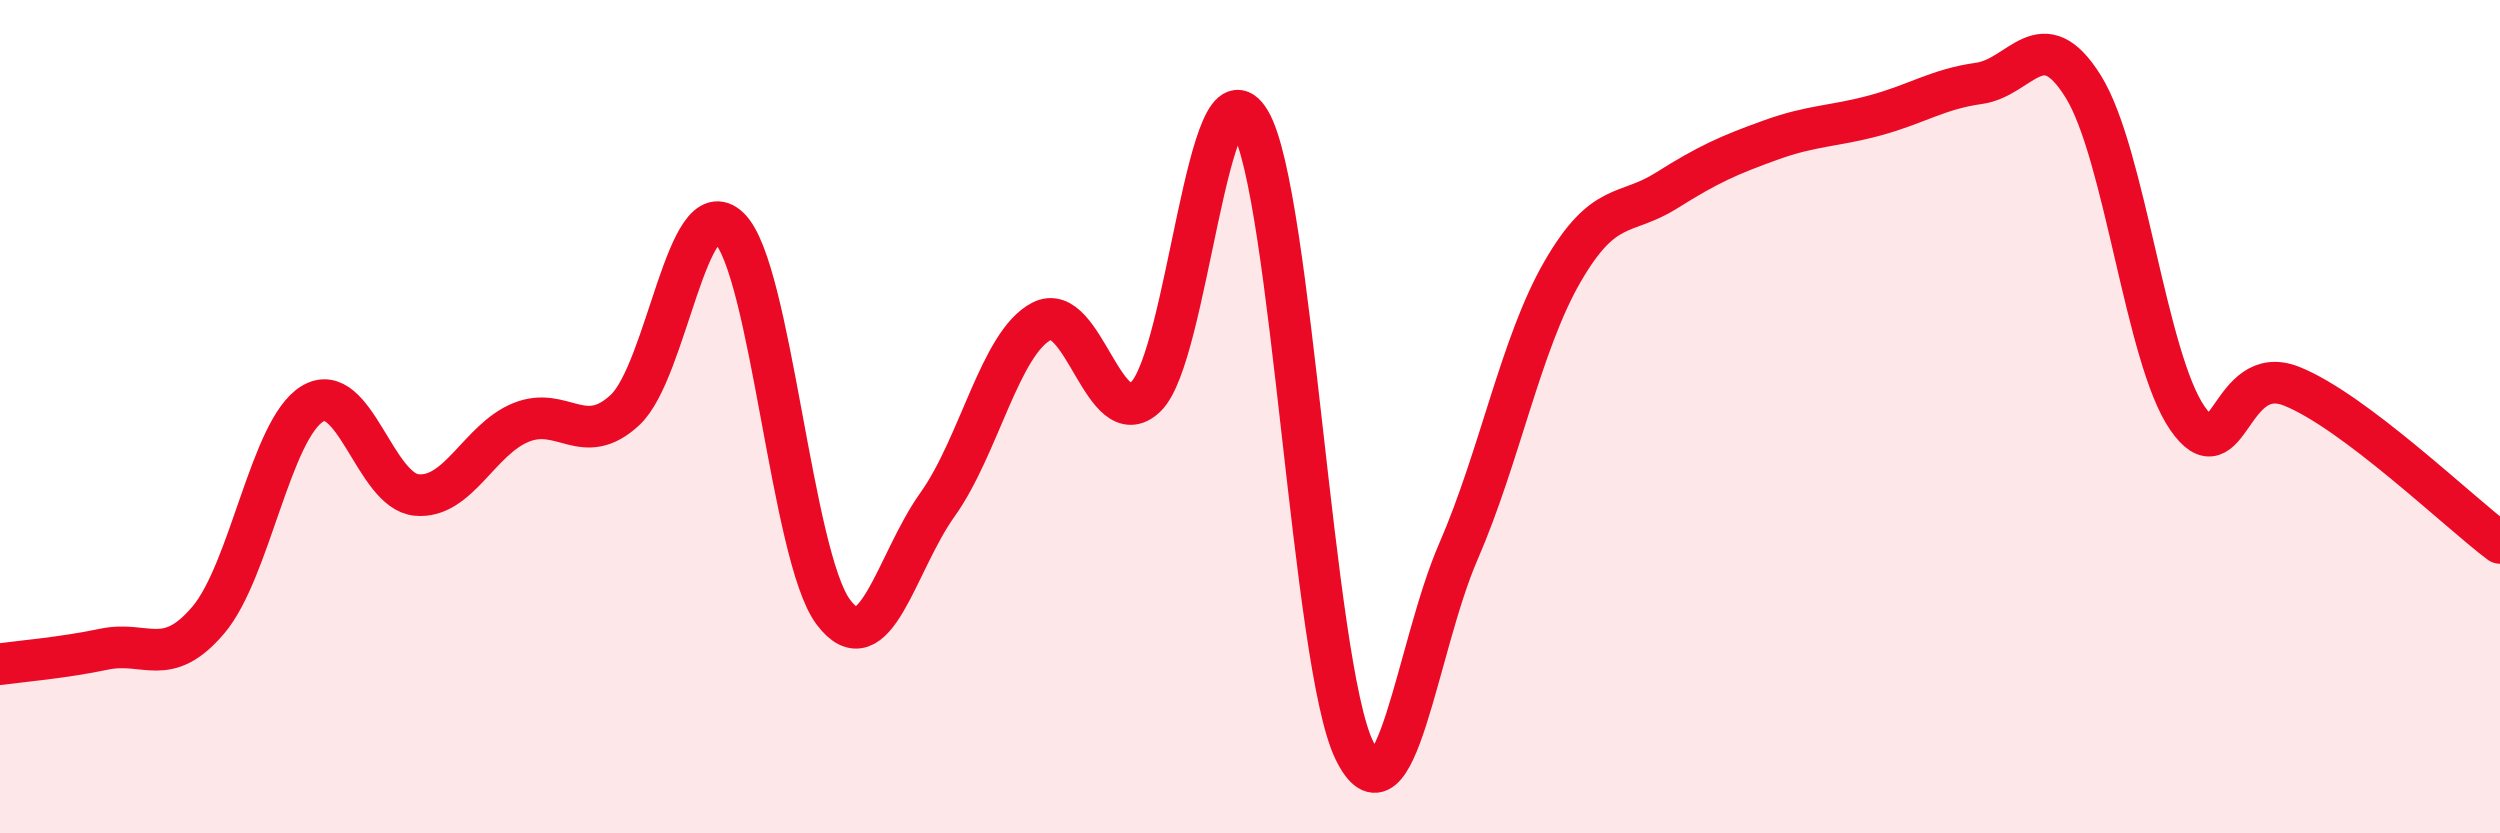
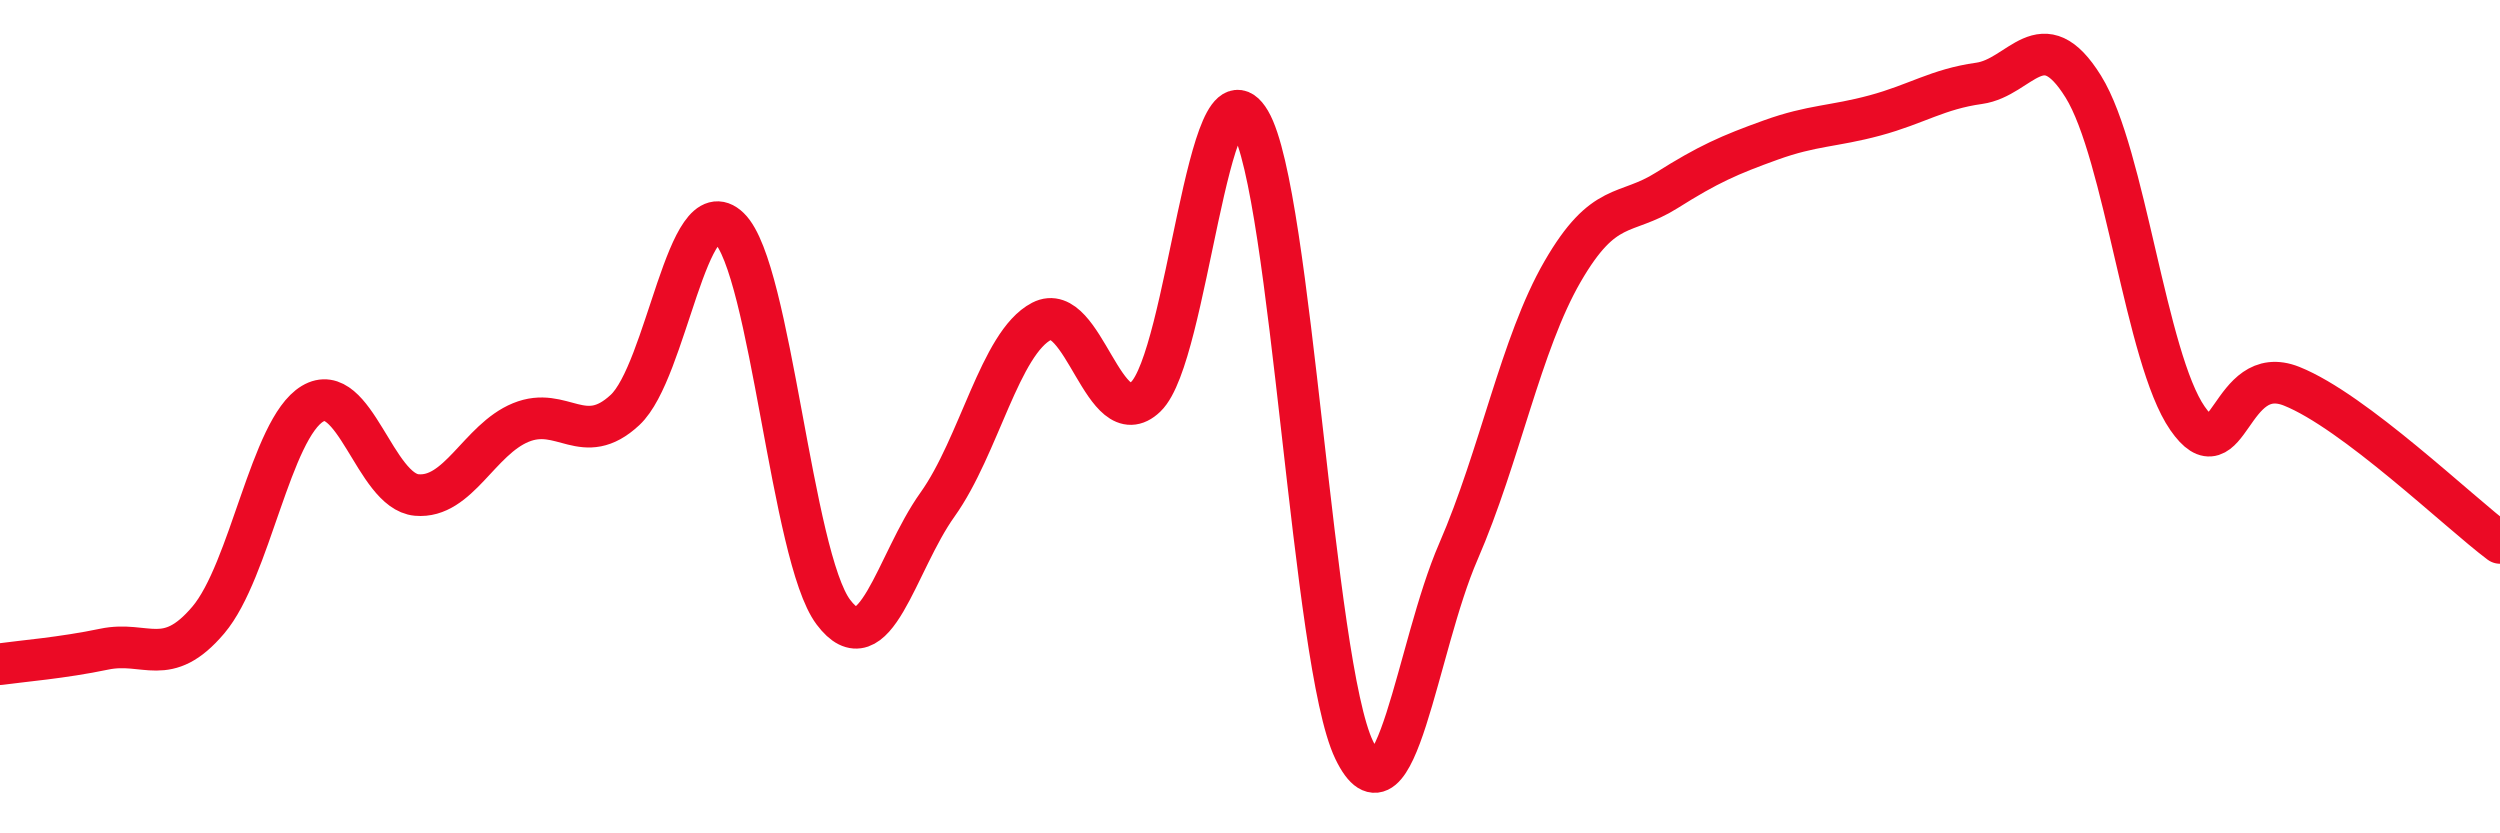
<svg xmlns="http://www.w3.org/2000/svg" width="60" height="20" viewBox="0 0 60 20">
-   <path d="M 0,15.94 C 0.5,15.87 1.5,15.79 2.5,15.58 C 3.5,15.37 4,16.06 5,14.88 C 6,13.7 6.5,10.29 7.5,9.69 C 8.5,9.09 9,11.79 10,11.88 C 11,11.97 11.5,10.55 12.5,10.14 C 13.5,9.73 14,10.77 15,9.84 C 16,8.91 16.5,4.5 17.5,5.47 C 18.5,6.44 19,13.36 20,14.69 C 21,16.02 21.5,13.51 22.5,12.11 C 23.5,10.71 24,8.23 25,7.71 C 26,7.19 26.5,10.48 27.5,9.52 C 28.5,8.56 29,1.21 30,2.91 C 31,4.61 31.5,15.93 32.5,18 C 33.5,20.07 34,15.54 35,13.24 C 36,10.94 36.5,8.25 37.5,6.52 C 38.5,4.79 39,5.2 40,4.57 C 41,3.94 41.5,3.72 42.5,3.36 C 43.5,3 44,3.04 45,2.77 C 46,2.5 46.5,2.14 47.5,2 C 48.5,1.86 49,0.47 50,2.08 C 51,3.69 51.5,8.6 52.5,10.04 C 53.5,11.48 53.5,8.67 55,9.27 C 56.5,9.87 59,12.28 60,13.03L60 20L0 20Z" fill="#EB0A25" opacity="0.1" stroke-linecap="round" stroke-linejoin="round" />
  <path d="M 0,15.94 C 0.5,15.87 1.5,15.79 2.5,15.58 C 3.5,15.37 4,16.06 5,14.88 C 6,13.7 6.5,10.29 7.5,9.69 C 8.5,9.09 9,11.79 10,11.88 C 11,11.97 11.5,10.55 12.5,10.14 C 13.5,9.73 14,10.77 15,9.84 C 16,8.91 16.5,4.5 17.5,5.47 C 18.5,6.44 19,13.36 20,14.69 C 21,16.02 21.5,13.51 22.5,12.11 C 23.5,10.71 24,8.23 25,7.71 C 26,7.19 26.5,10.48 27.5,9.52 C 28.5,8.56 29,1.21 30,2.91 C 31,4.61 31.5,15.93 32.5,18 C 33.5,20.07 34,15.54 35,13.24 C 36,10.94 36.5,8.25 37.5,6.52 C 38.5,4.79 39,5.2 40,4.57 C 41,3.94 41.5,3.72 42.5,3.36 C 43.5,3 44,3.04 45,2.77 C 46,2.5 46.5,2.14 47.5,2 C 48.5,1.86 49,0.47 50,2.08 C 51,3.69 51.5,8.6 52.5,10.04 C 53.5,11.48 53.5,8.67 55,9.27 C 56.5,9.87 59,12.28 60,13.03" stroke="#EB0A25" stroke-width="1" fill="none" stroke-linecap="round" stroke-linejoin="round" />
</svg>